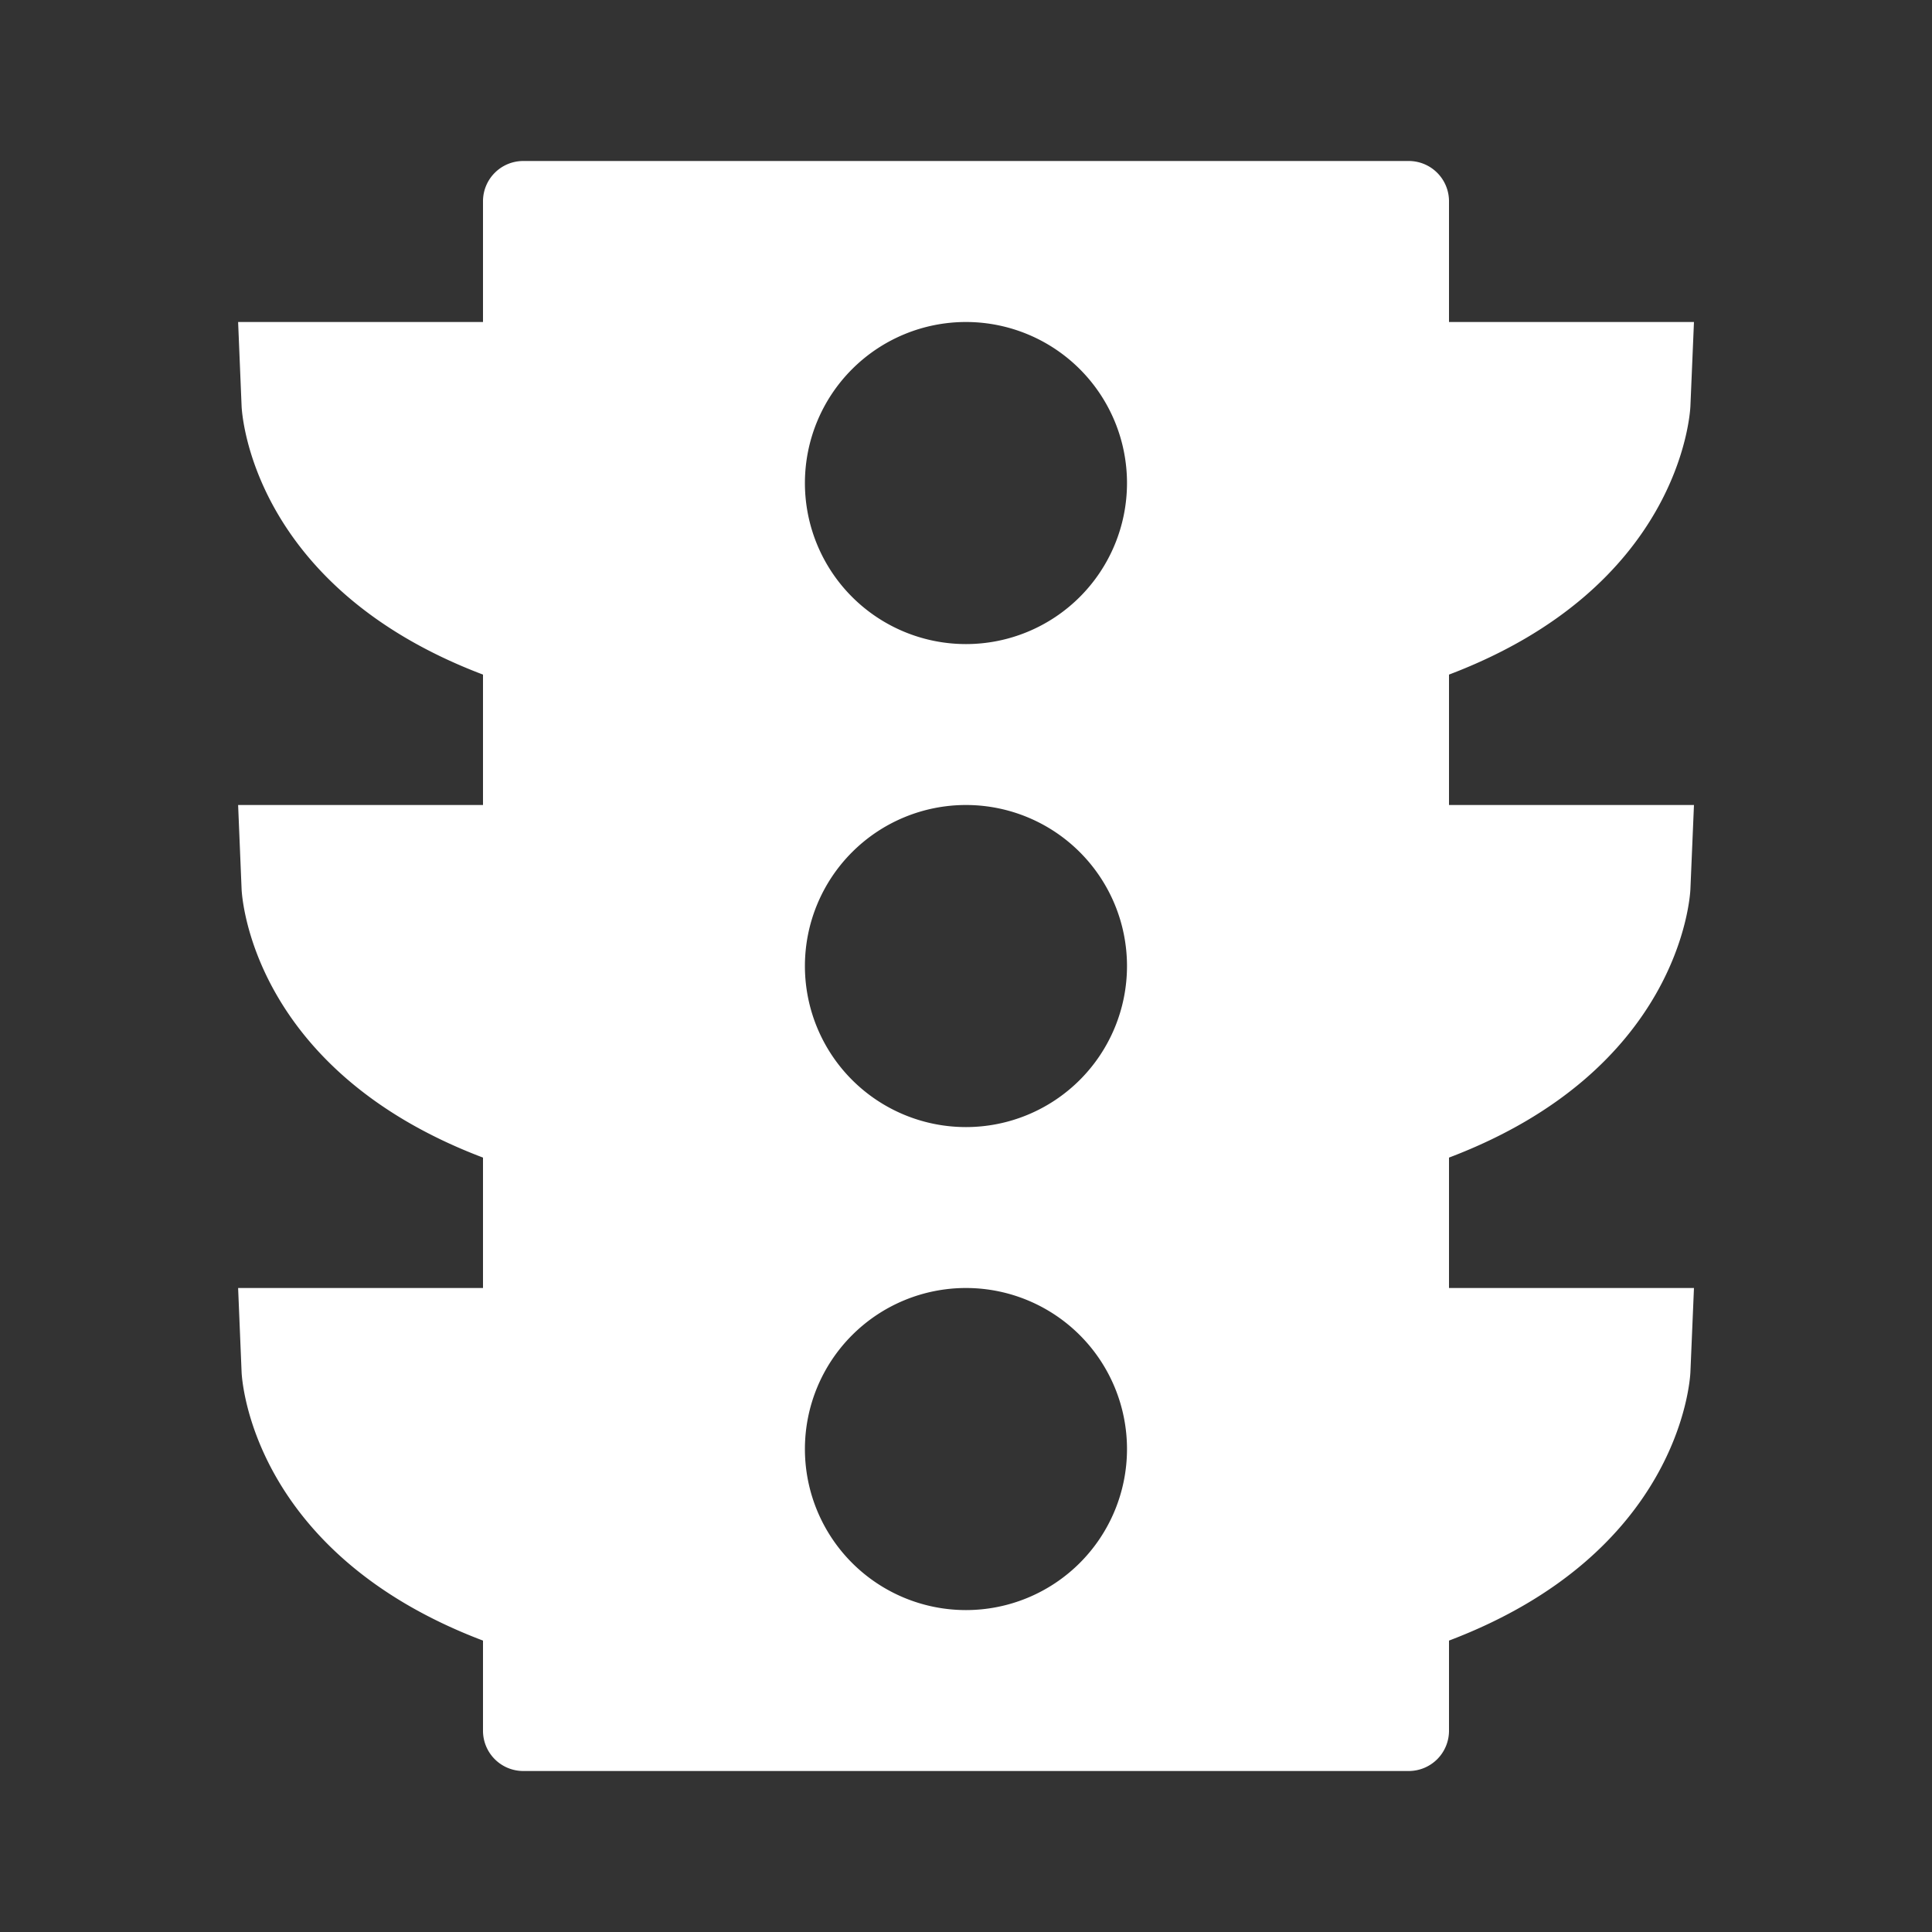
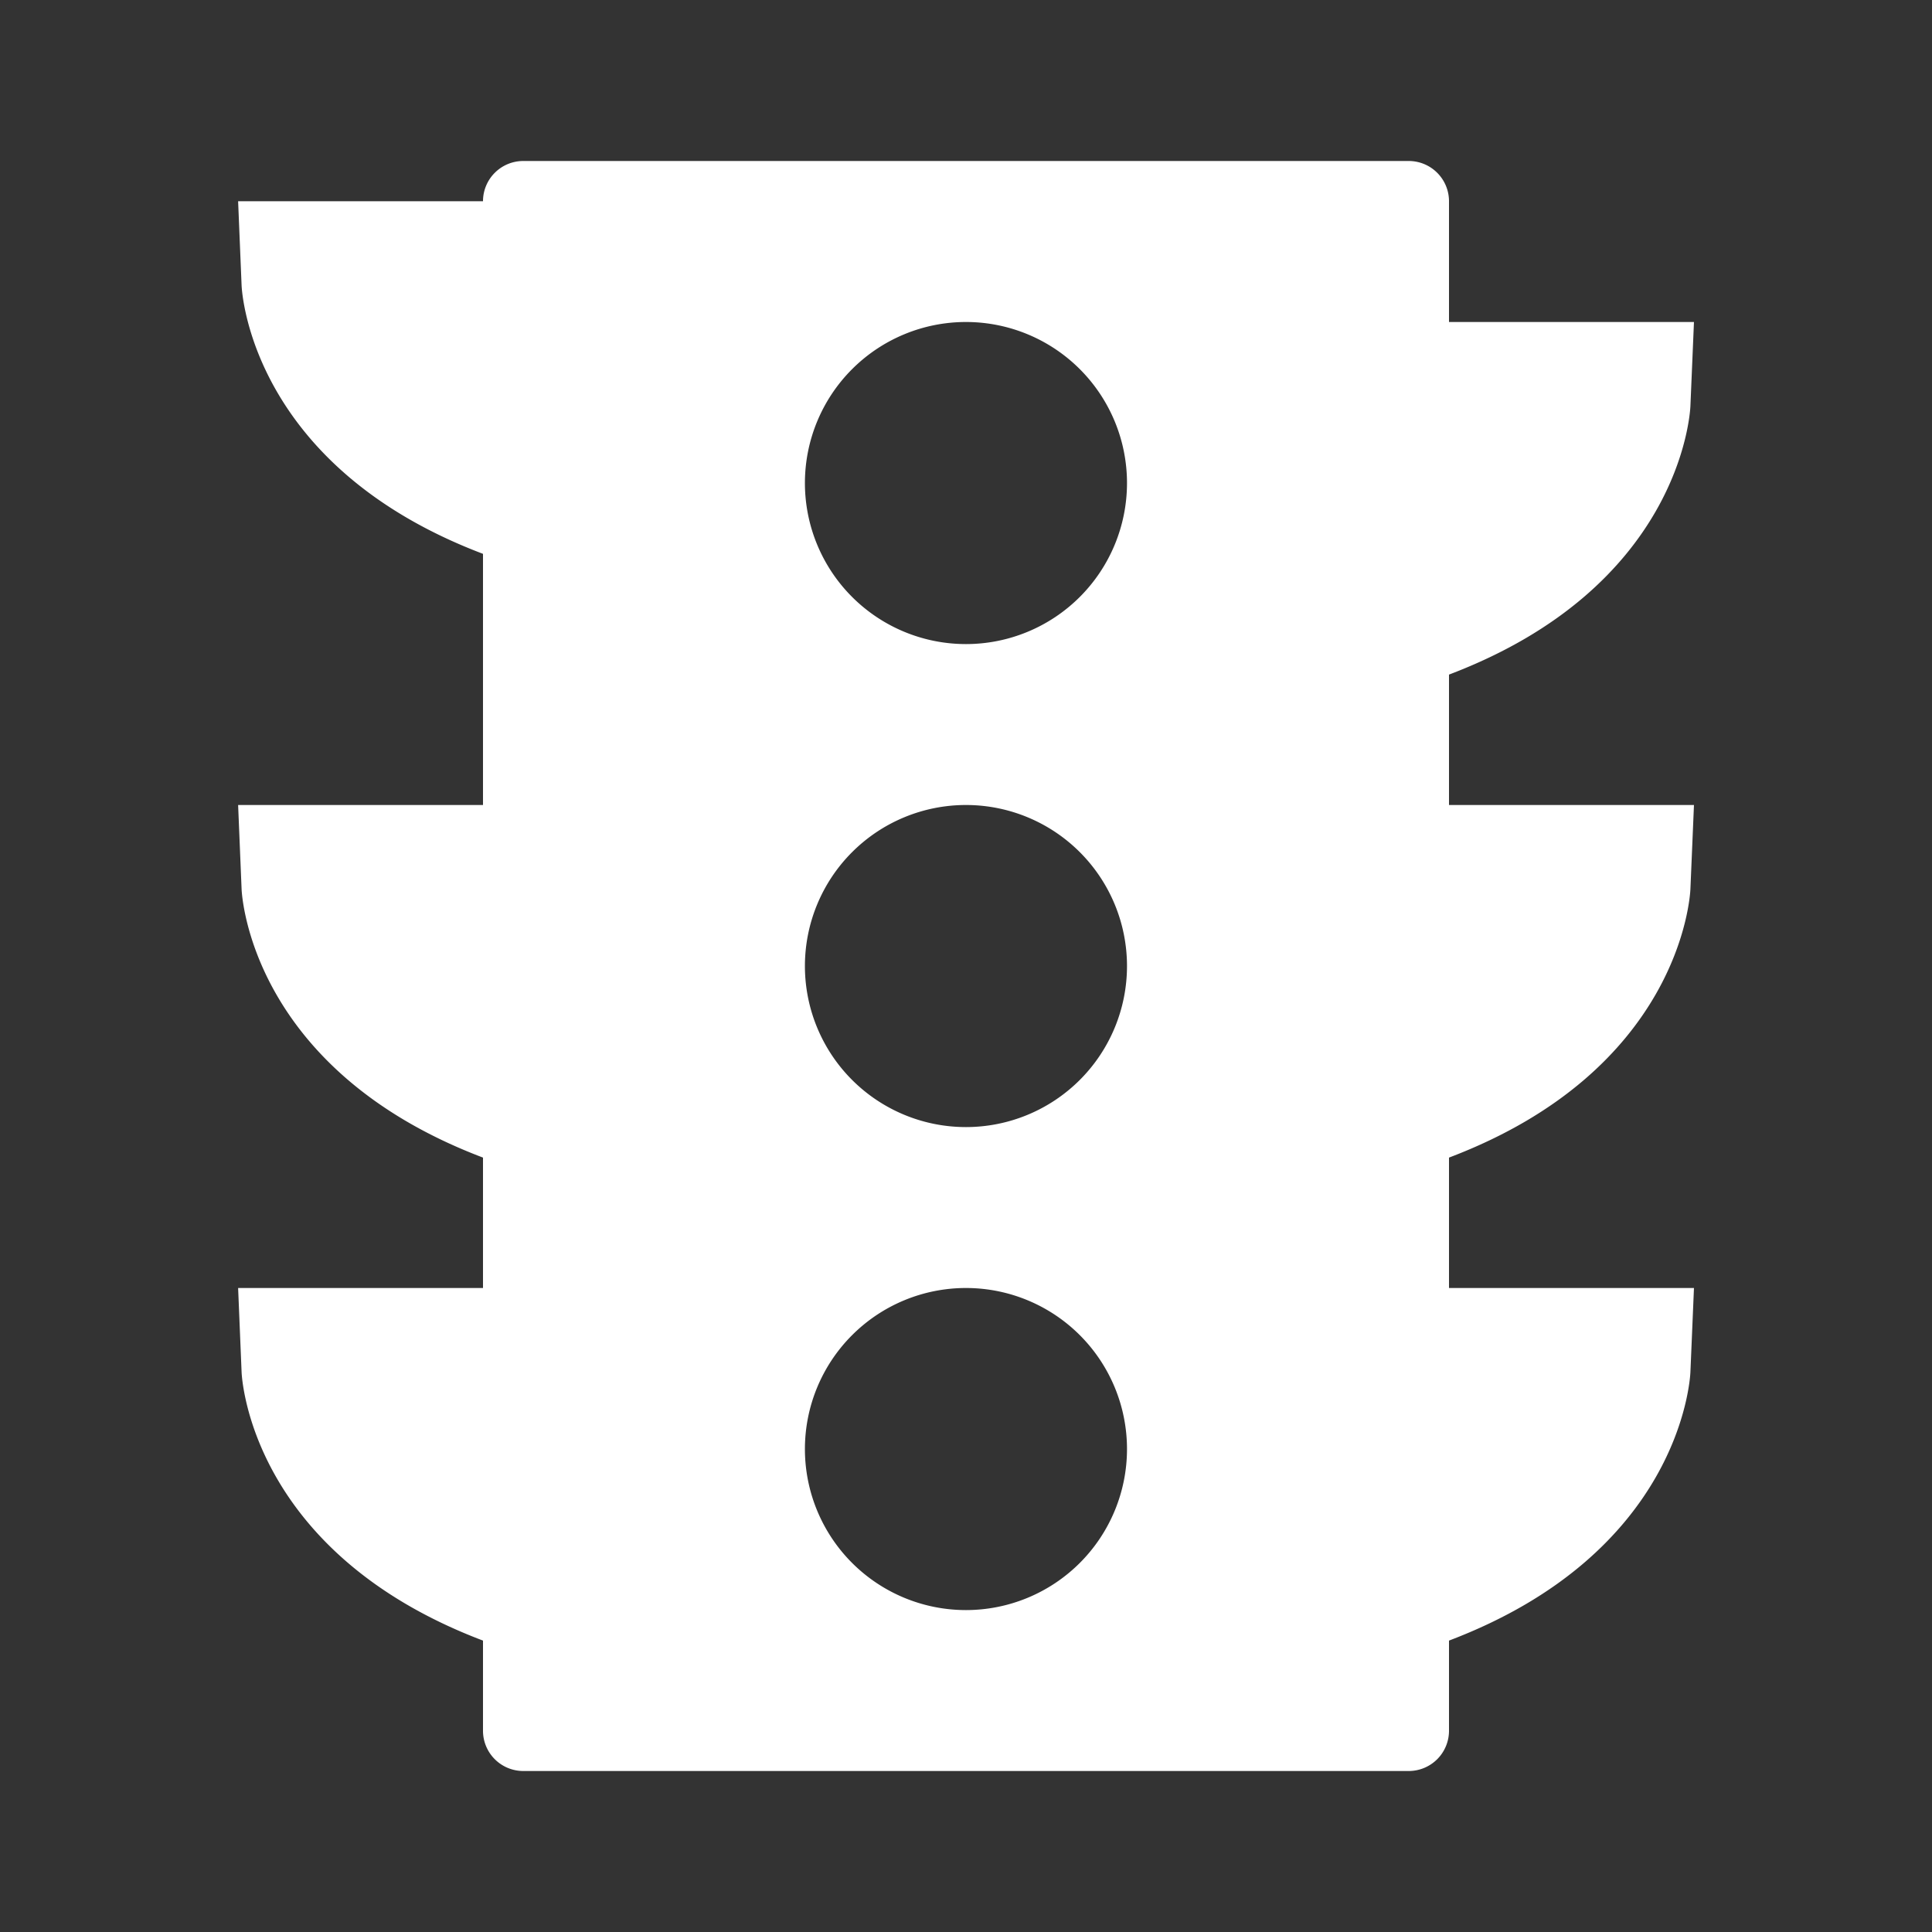
<svg xmlns="http://www.w3.org/2000/svg" width="24" height="24" style="fill: rgba(255, 255, 255, 1);transform: ;msFilter:;">
  <rect width="100%" height="100%" fill="#333333" stroke="none" />
-   <path d="m2.958 16 .043 1.042c.005.12.142 2.255 2.999 3.338v1.12a.5.5 0 0 0 .5.5h11a.5.5 0 0 0 .5-.5v-1.12c2.857-1.083 2.994-3.218 2.999-3.338L21.043 16H18v-1.62c2.857-1.083 2.994-3.218 2.999-3.338L21.043 10H18V8.38c2.857-1.083 2.994-3.218 2.999-3.338L21.043 4H18V2.5a.5.5 0 0 0-.5-.5h-11a.5.5 0 0 0-.5.5V4H2.958l.043 1.042c.005.12.142 2.255 2.999 3.338V10H2.958l.043 1.042c.005.12.142 2.255 2.999 3.338V16H2.958zM12 4a2 2 0 1 1-.001 4.001A2 2 0 0 1 12 4zm0 6a2 2 0 1 1-.001 4.001A2 2 0 0 1 12 10zm0 6a2 2 0 1 1-.001 4.001A2 2 0 0 1 12 16z" />
+   <path d="m2.958 16 .043 1.042c.005.12.142 2.255 2.999 3.338v1.12a.5.5 0 0 0 .5.5h11a.5.5 0 0 0 .5-.5v-1.12c2.857-1.083 2.994-3.218 2.999-3.338L21.043 16H18v-1.62c2.857-1.083 2.994-3.218 2.999-3.338L21.043 10H18V8.38c2.857-1.083 2.994-3.218 2.999-3.338L21.043 4H18V2.5a.5.5 0 0 0-.5-.5h-11a.5.5 0 0 0-.5.5H2.958l.043 1.042c.005.12.142 2.255 2.999 3.338V10H2.958l.043 1.042c.005.12.142 2.255 2.999 3.338V16H2.958zM12 4a2 2 0 1 1-.001 4.001A2 2 0 0 1 12 4zm0 6a2 2 0 1 1-.001 4.001A2 2 0 0 1 12 10zm0 6a2 2 0 1 1-.001 4.001A2 2 0 0 1 12 16z" />
</svg>